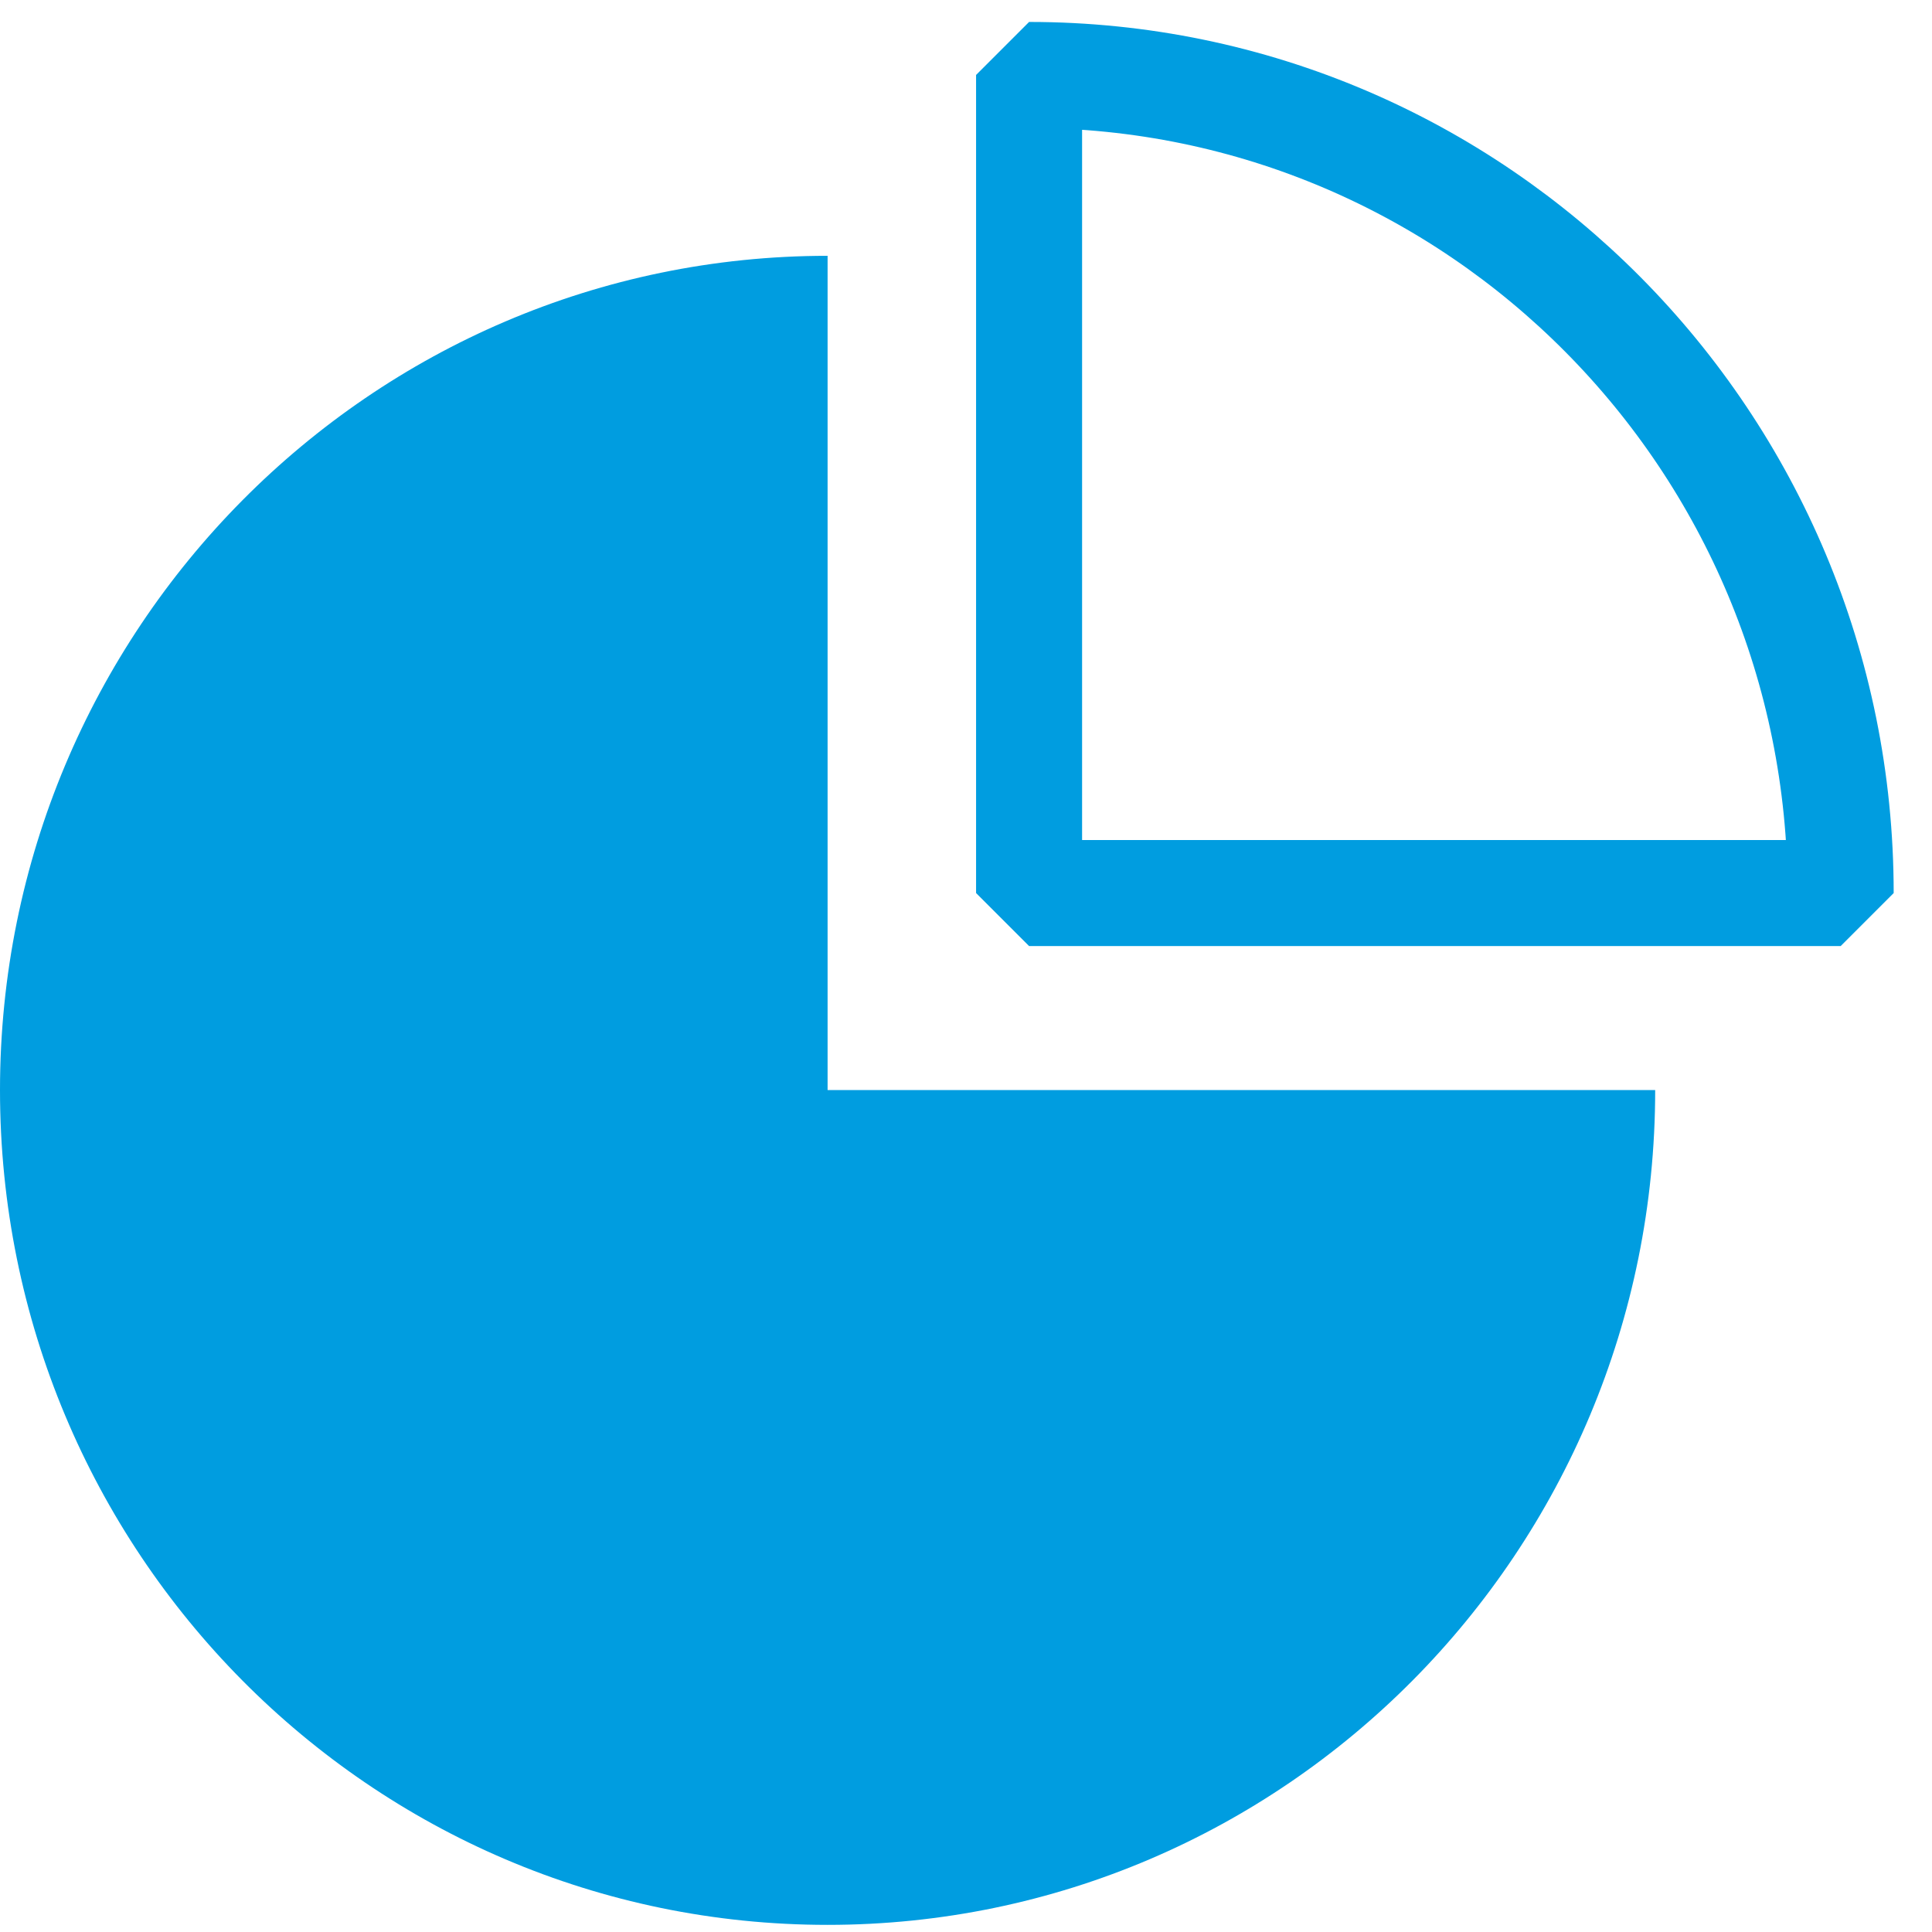
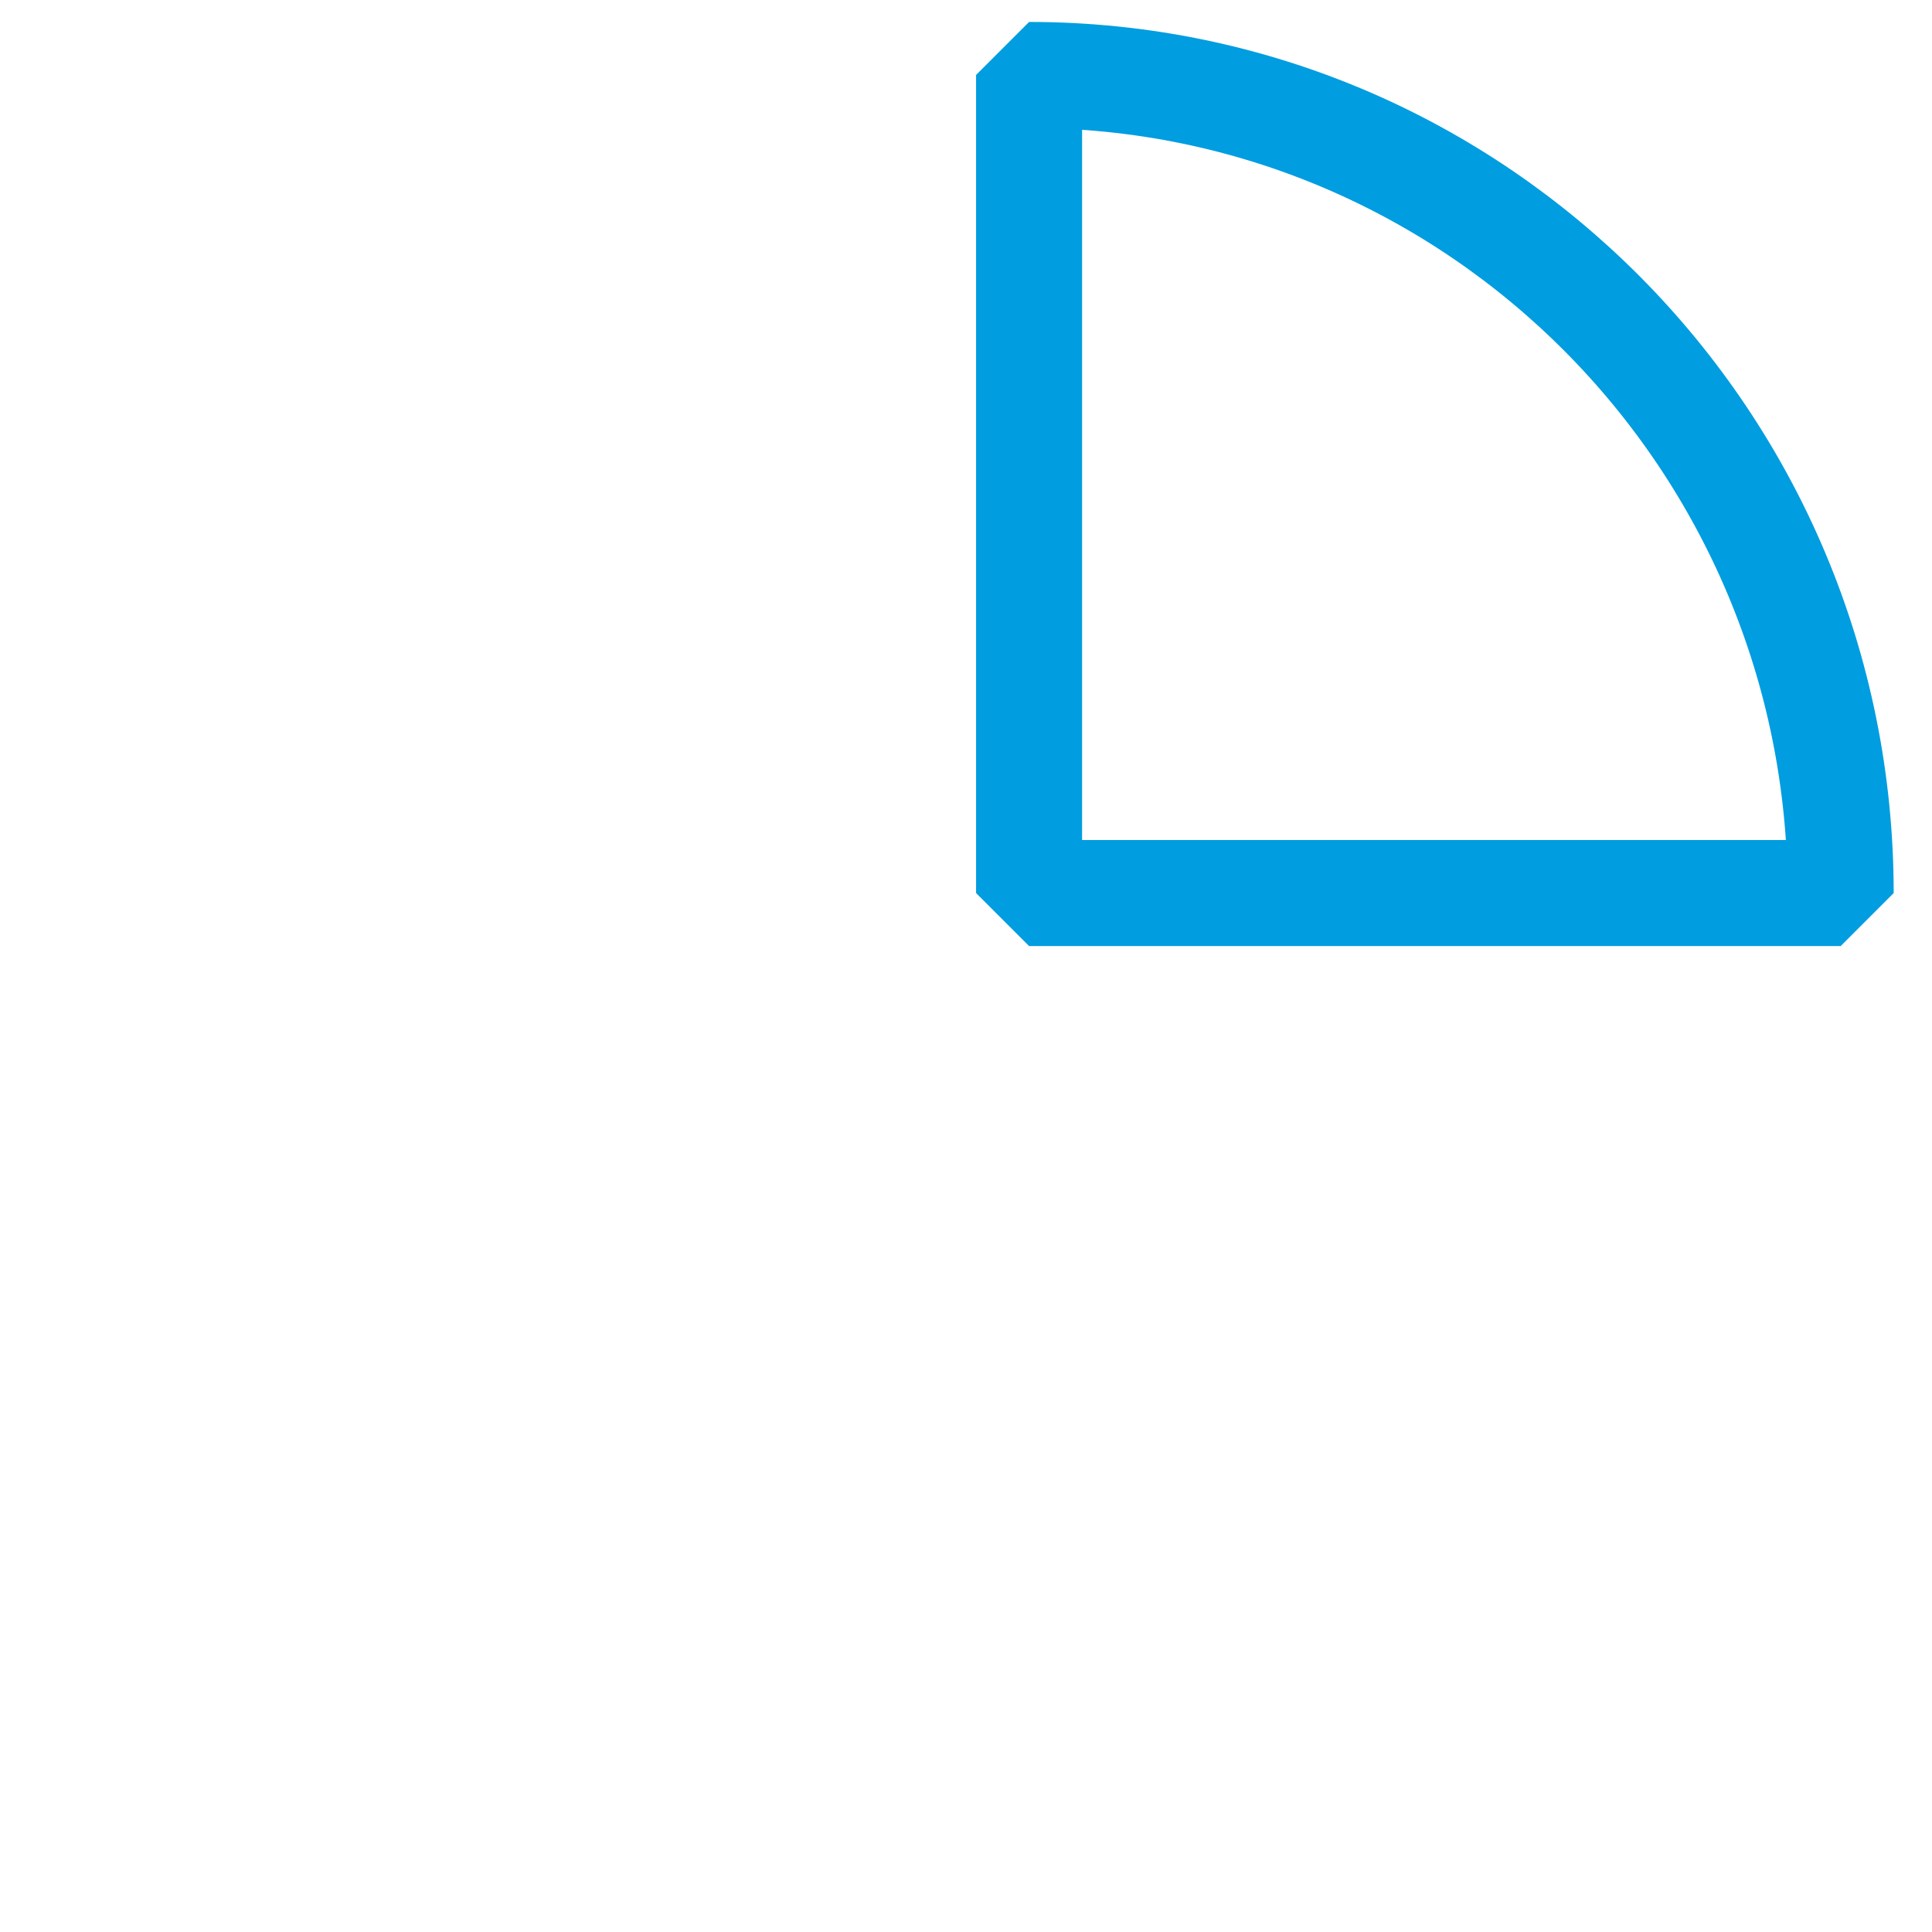
<svg xmlns="http://www.w3.org/2000/svg" width="100%" height="100%" viewBox="0 0 78 78" version="1.1" xml:space="preserve" style="fill-rule:evenodd;clip-rule:evenodd;stroke-miterlimit:1;">
  <g>
-     <path d="M33.412,10.328c-18.456,0 -33.412,15.099 -33.412,33.681c0,18.626 14.956,33.703 33.412,33.703c18.433,0 33.412,-15.077 33.412,-33.703l-33.412,0l0,-33.681Z" style="fill:#009de0;fill-rule:nonzero;" />
    <path d="M41.547,36.055l32.766,0c0,-18.244 -14.667,-33.029 -32.766,-33.029l0,33.029Z" style="fill:none;stroke:#009de0;stroke-width:4.28px;" />
  </g>
</svg>